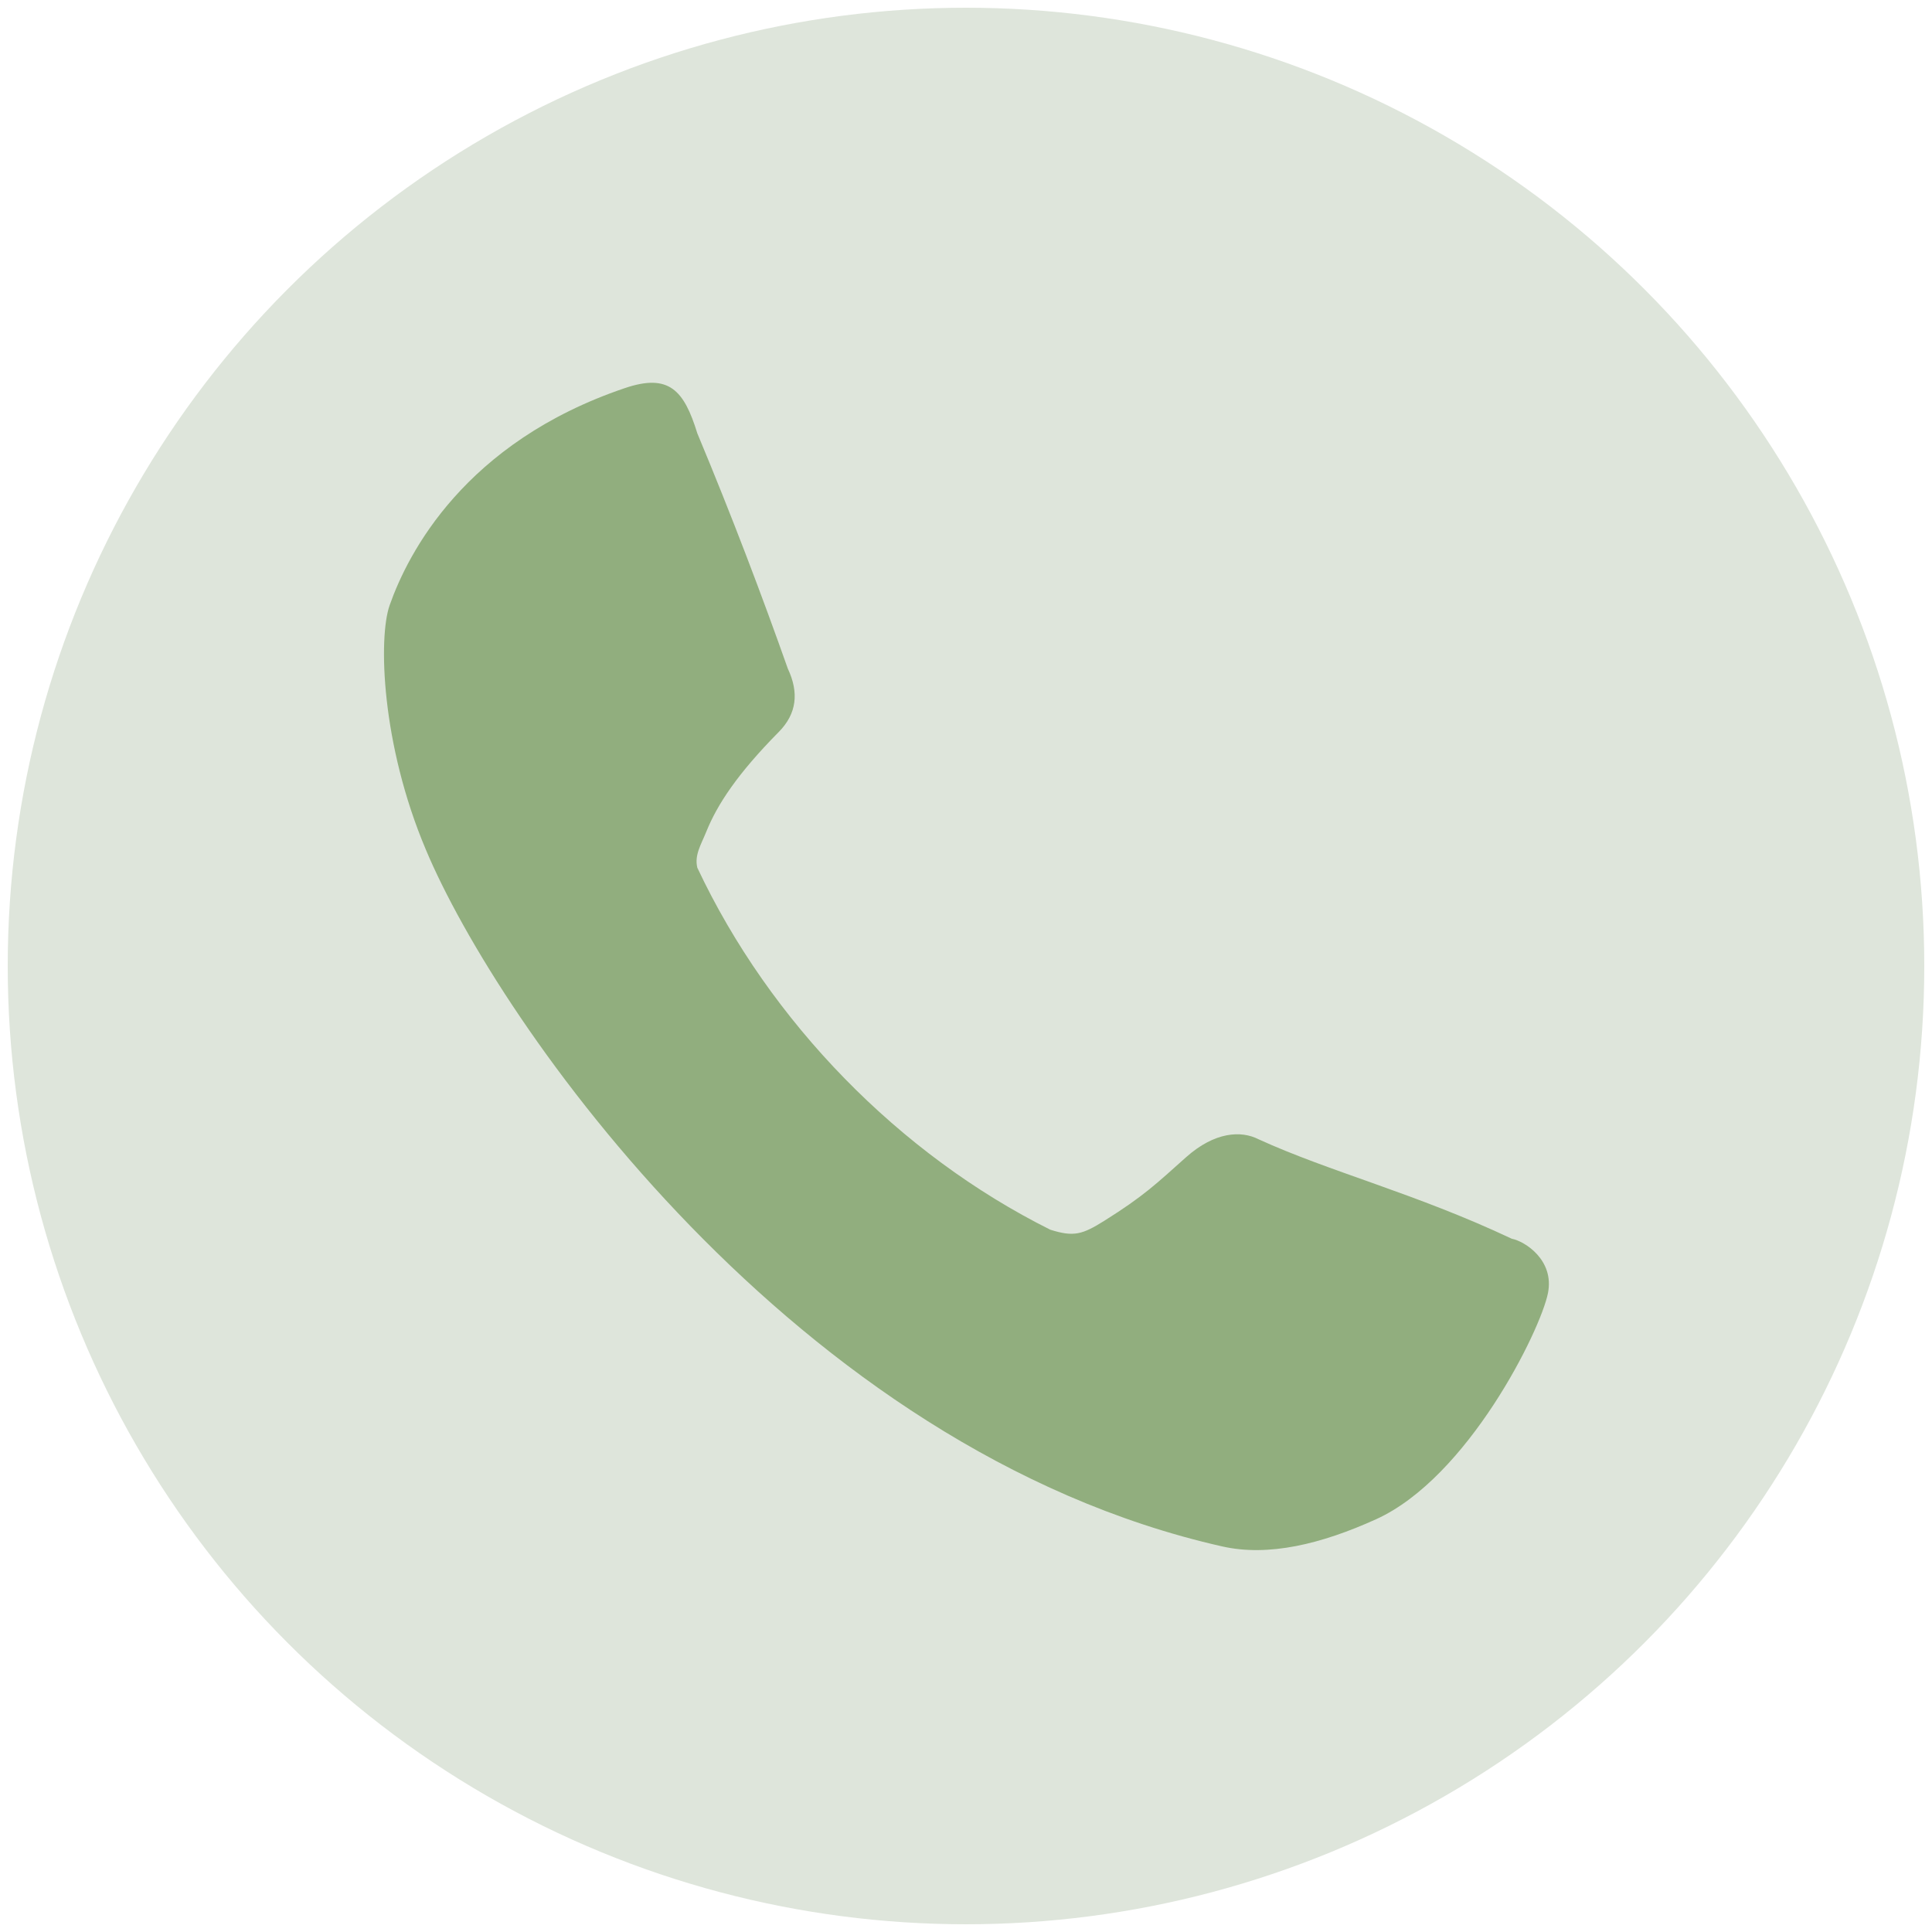
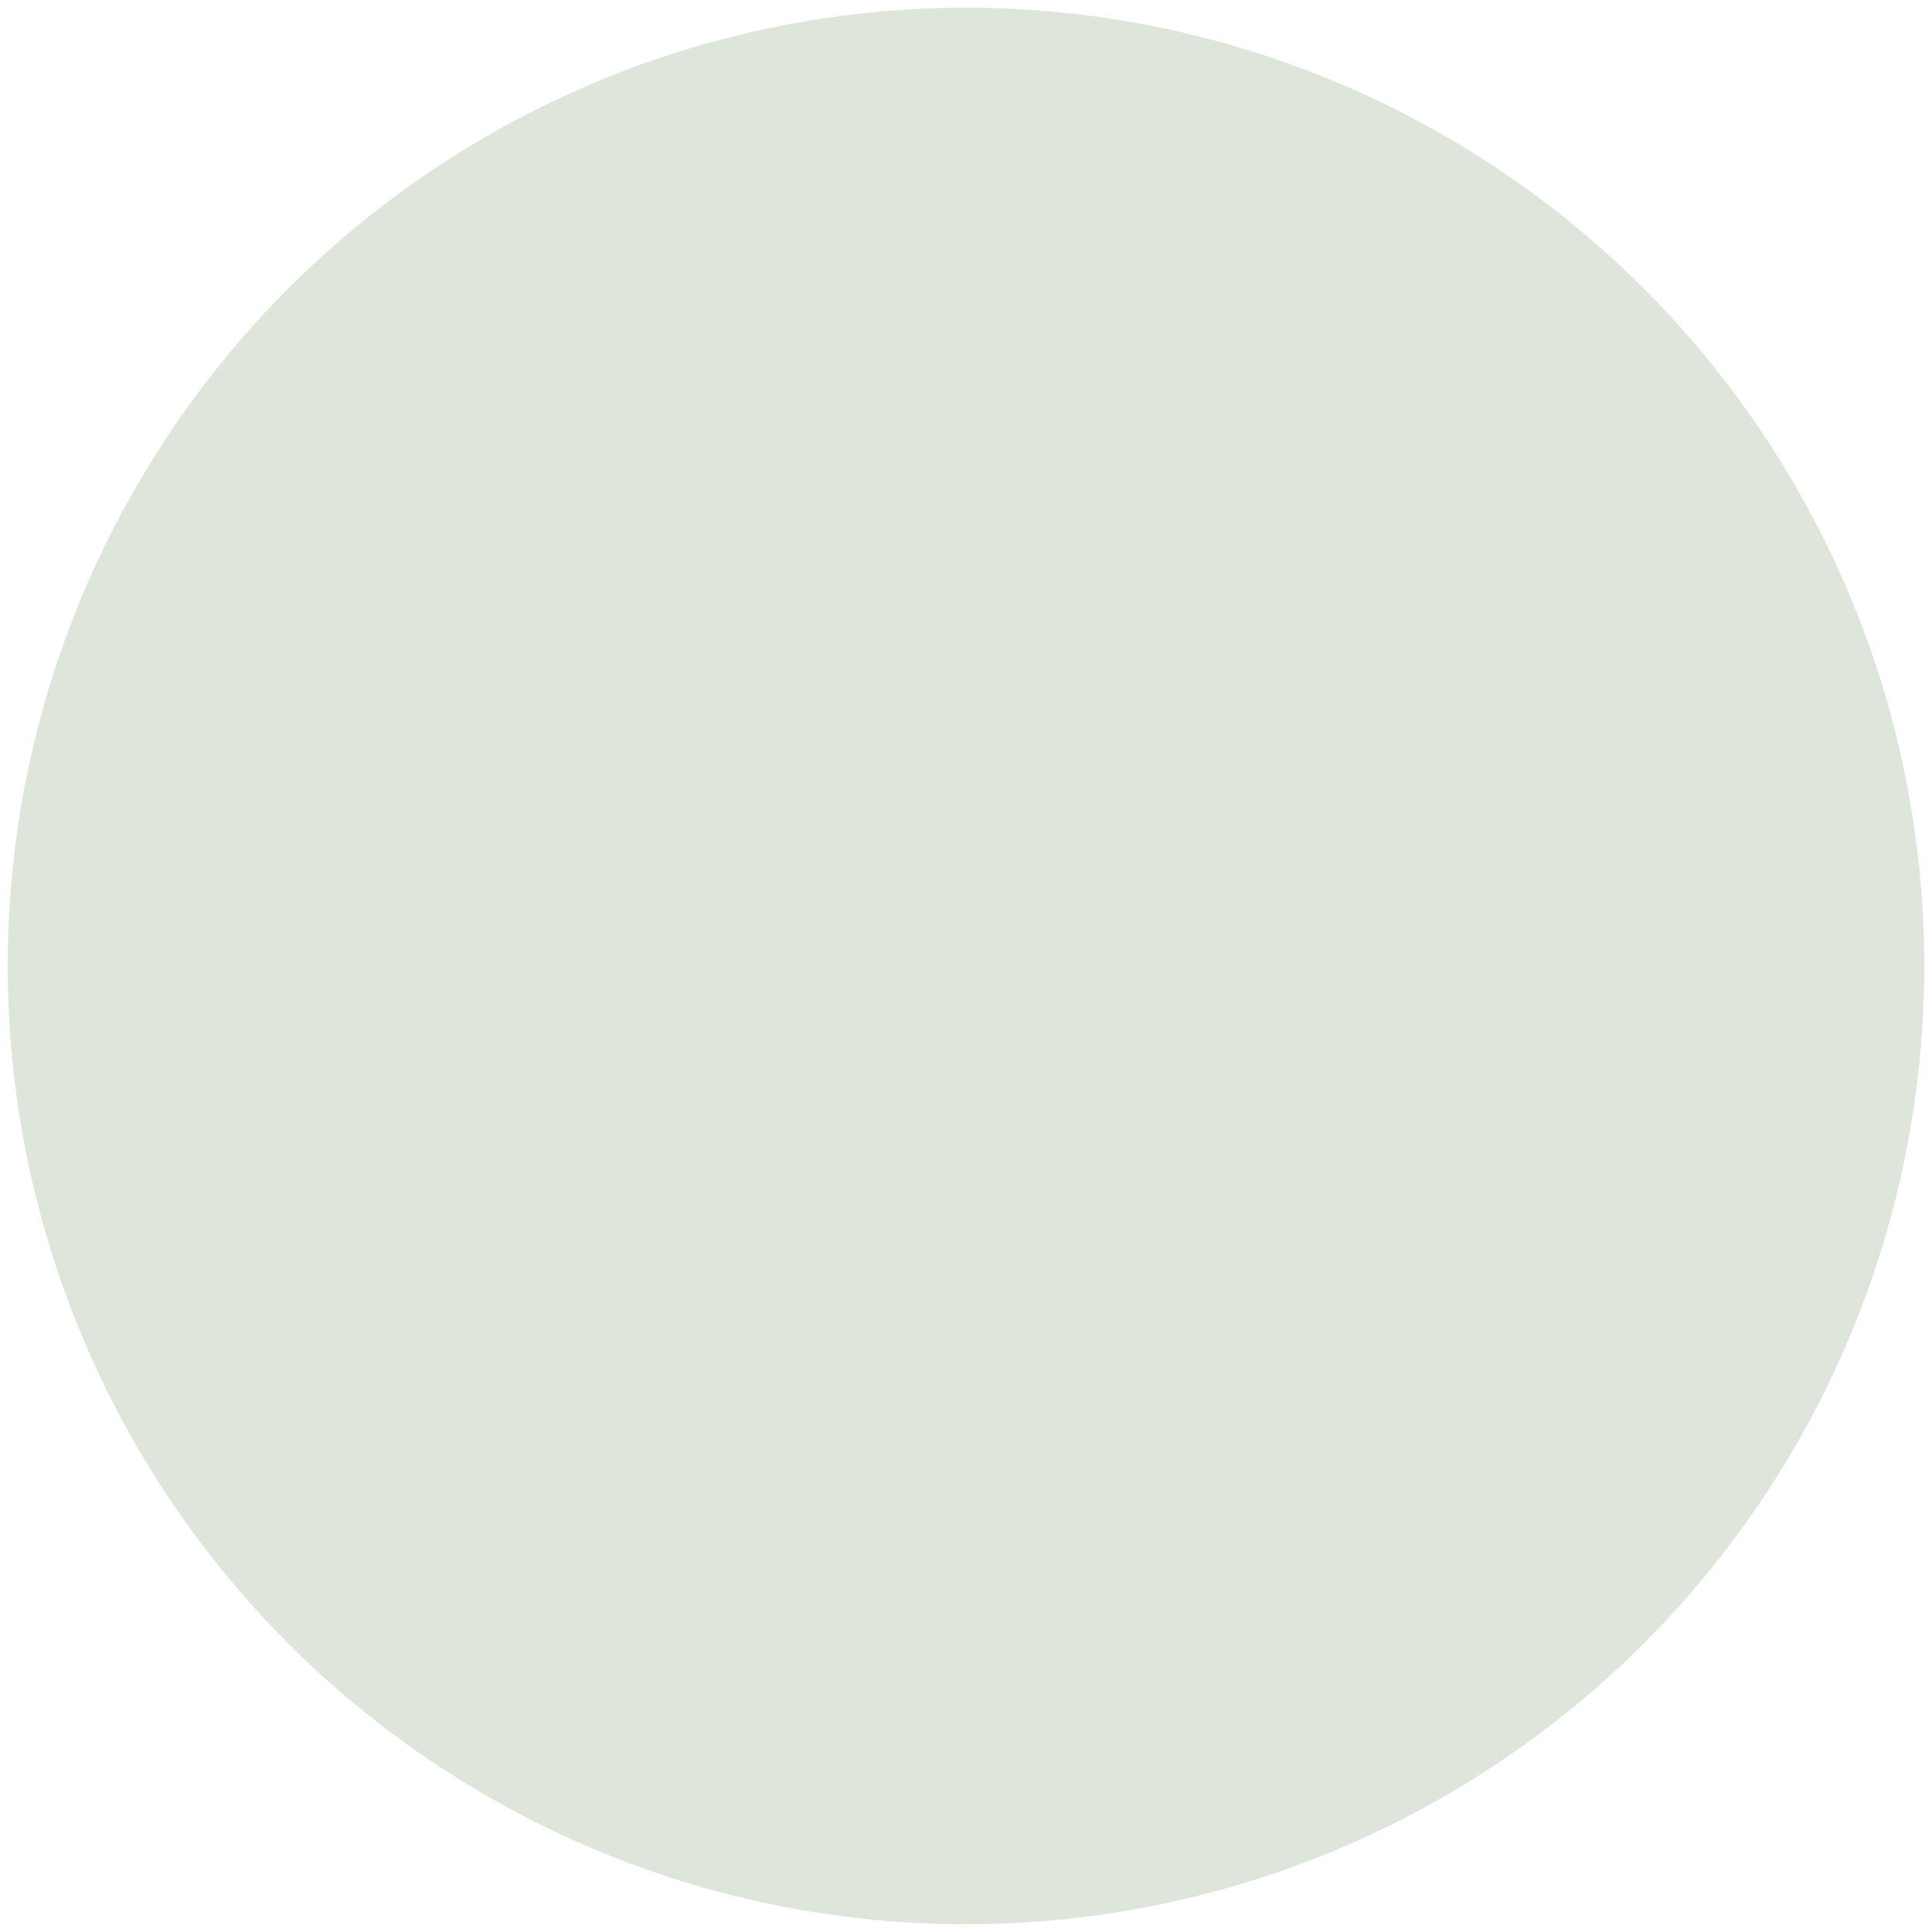
<svg xmlns="http://www.w3.org/2000/svg" width="100%" height="100%" viewBox="0 0 250 250" version="1.1" xml:space="preserve" style="fill-rule:evenodd;clip-rule:evenodd;stroke-linejoin:round;stroke-miterlimit:2;">
  <g id="Layer1">
    <g transform="matrix(0.992,0,0,0.992,1,1.992)">
      <circle cx="125" cy="124" r="125" style="fill:rgb(222,229,219);" />
    </g>
    <g transform="matrix(1.171,0,0,1.171,-25.696,-21.213)">
-       <path d="M69,112C76.974,131.036 109.75,178.333 157,189C162.128,190.158 167.961,188.736 174,186C184.14,181.406 192.179,165.148 193,161C193.72,157.364 190.452,155.279 189,155C178.367,149.983 168.874,147.606 161,144C159.109,143.037 156.188,143.156 153,146C149.688,148.955 148.349,150.271 144,153C141.547,154.539 140.6,154.824 138,154C121.358,145.696 107.022,131.056 99,114C98.665,112.602 99.408,111.465 100,110C101.214,106.995 103.457,103.594 108,99C110.006,96.971 110.24,94.63 109,92C106.165,83.979 102.855,75.231 99,66C97.53,61.229 95.87,59.352 91,61C73.277,66.998 67.019,79.258 65,85C63.739,88.587 64.07,100.339 69,112Z" style="fill:rgb(145,174,126);" />
-     </g>
+       </g>
  </g>
</svg>